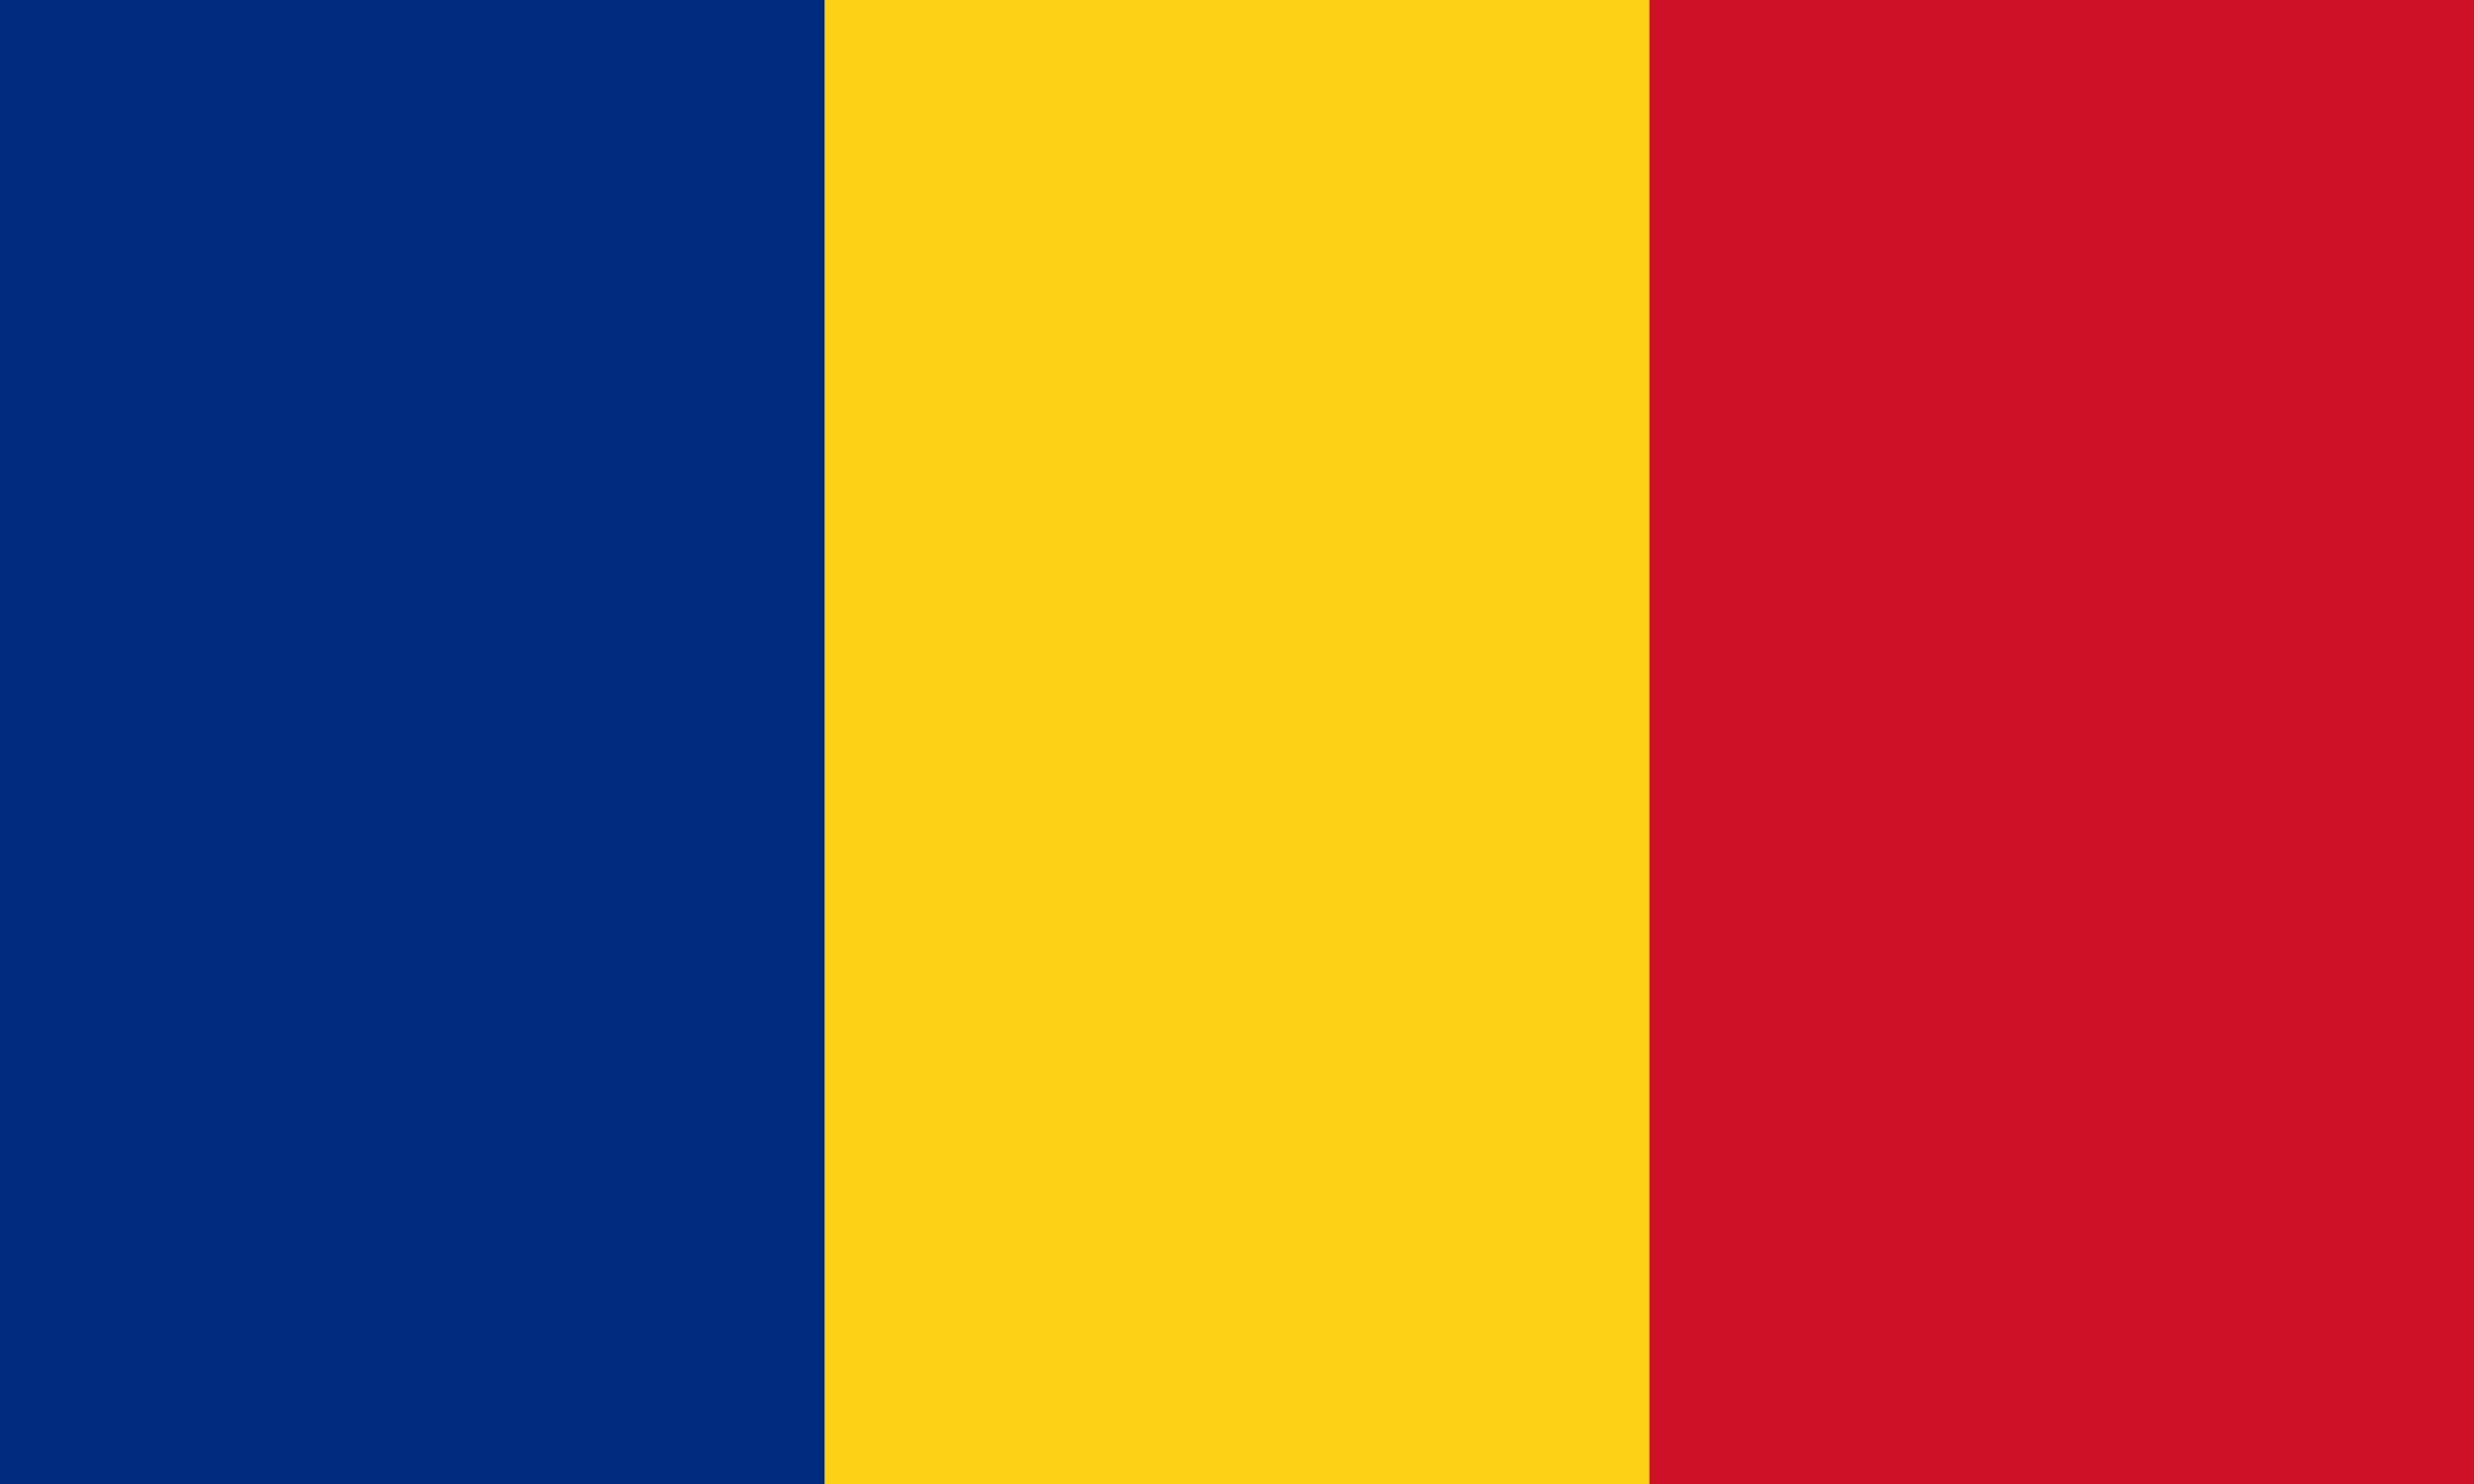
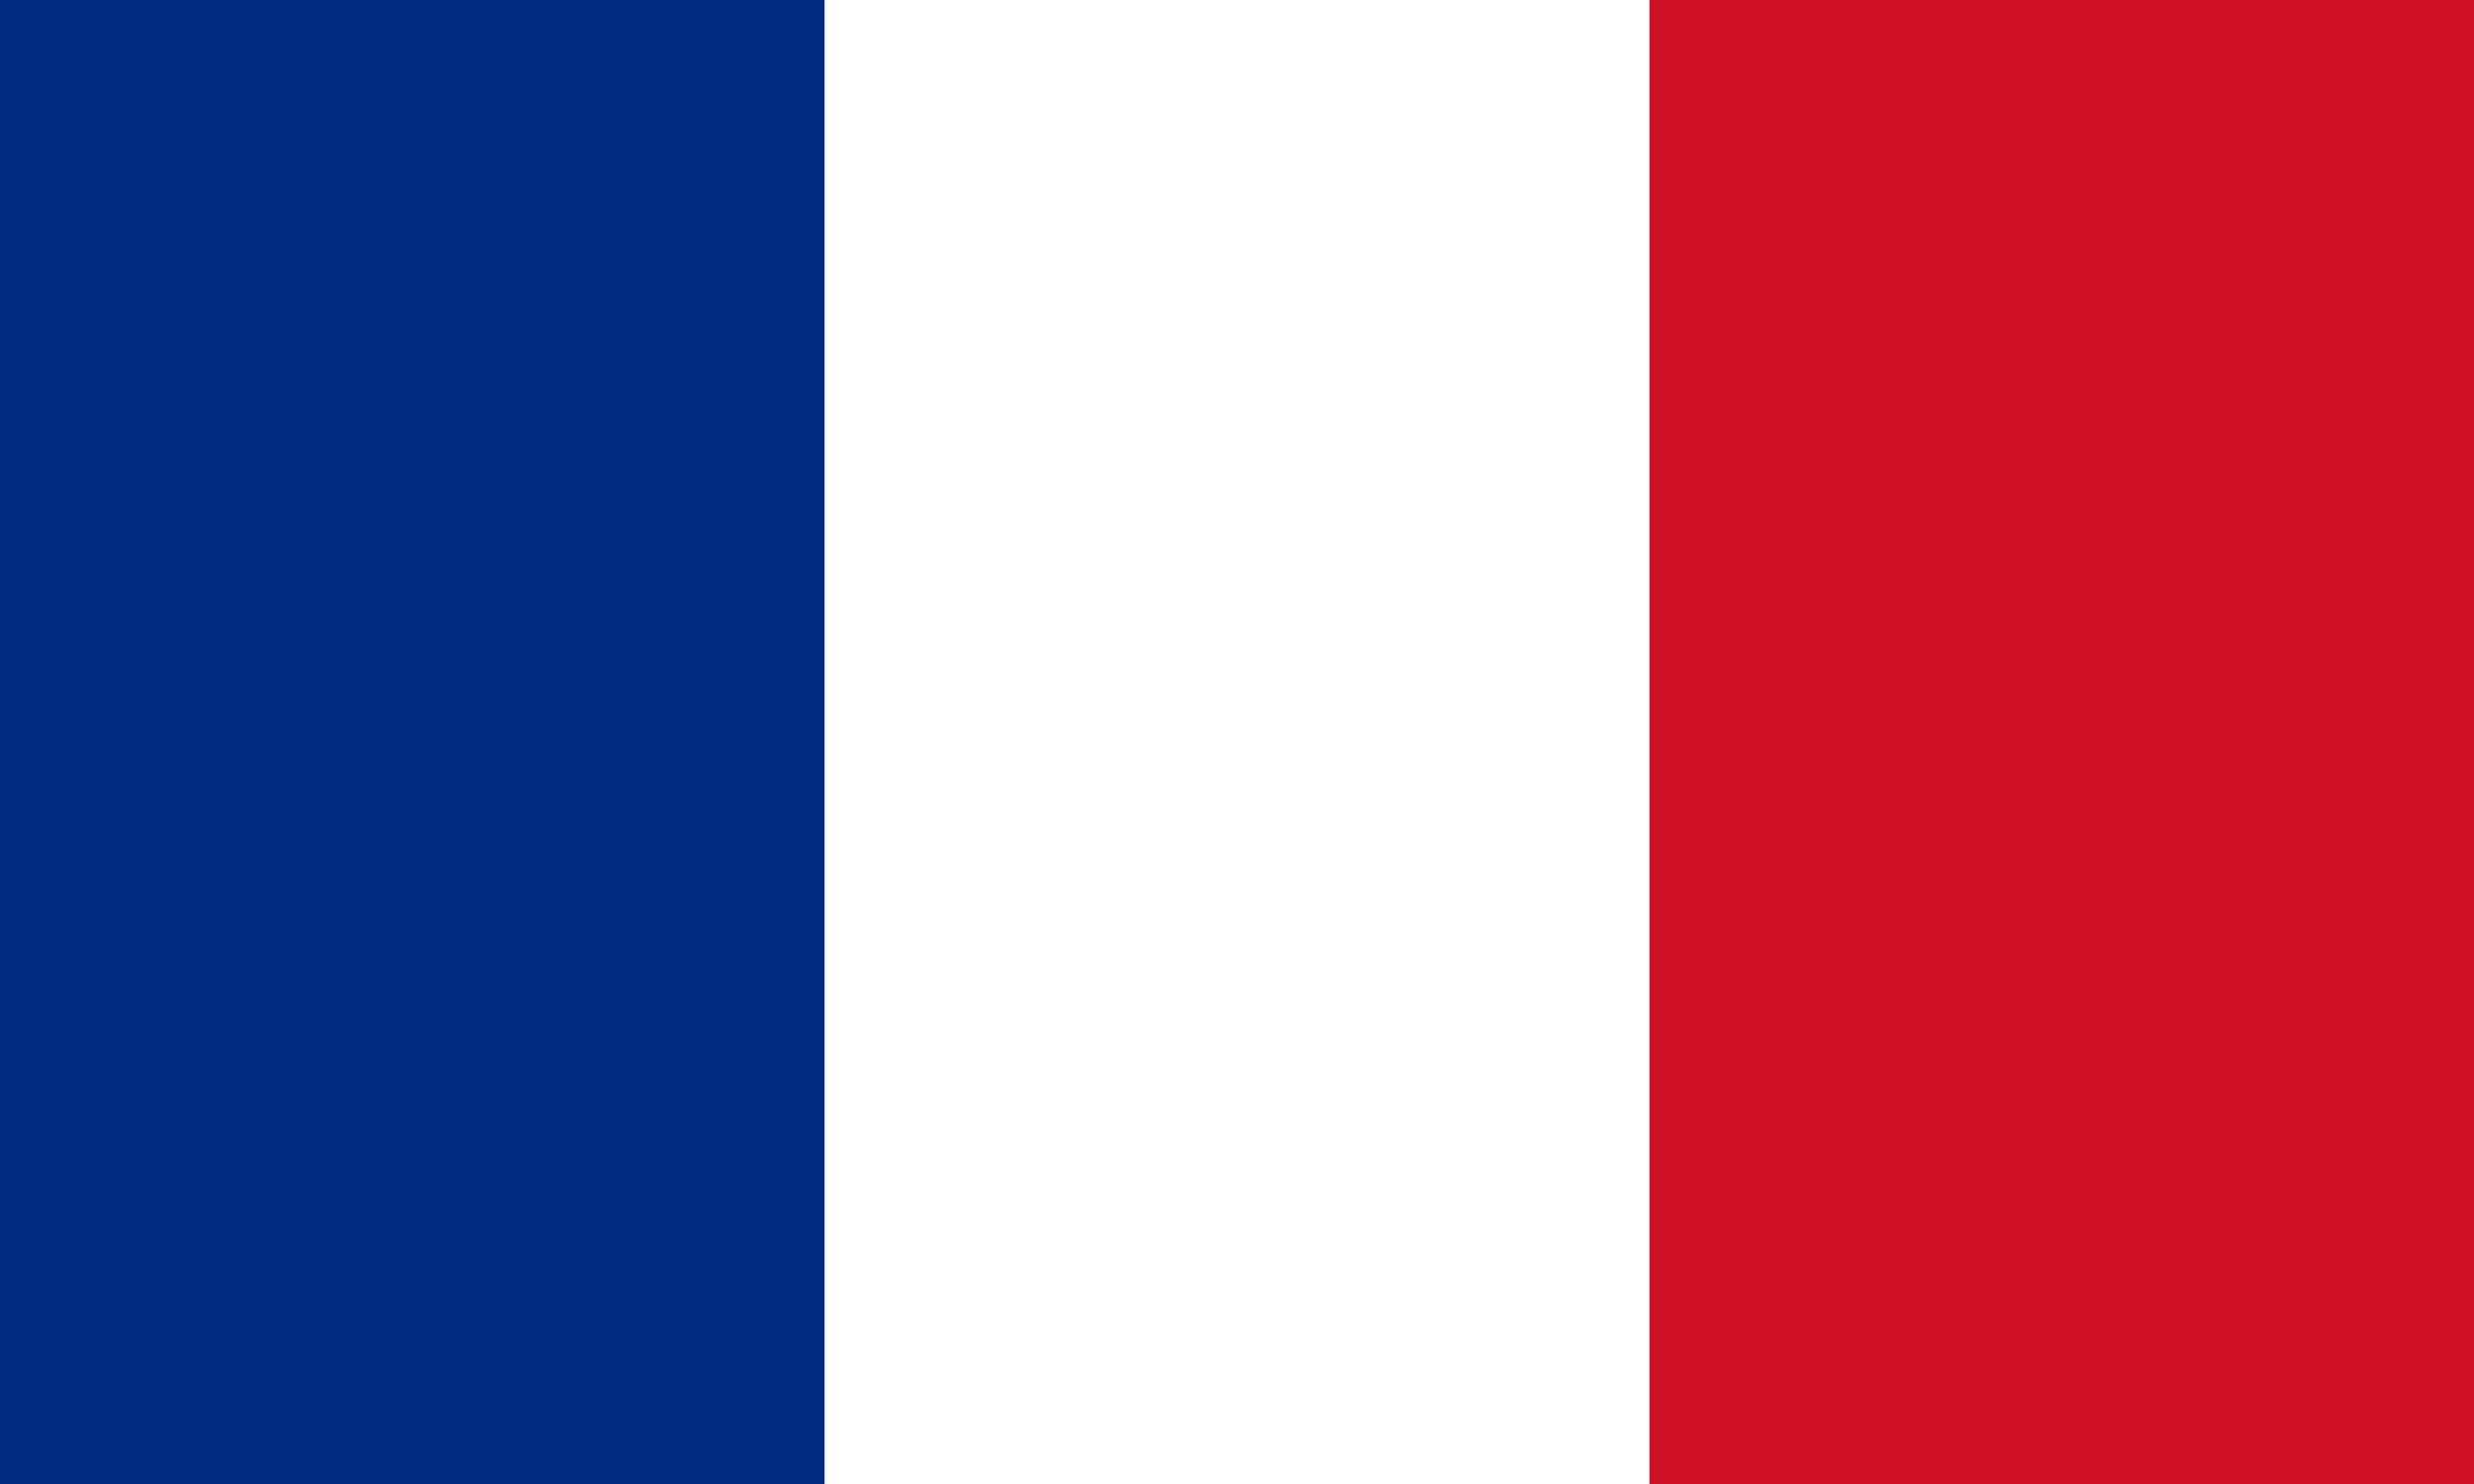
<svg xmlns="http://www.w3.org/2000/svg" id="Layer_4" data-name="Layer 4" viewBox="0 0 100 60">
  <defs>
    <style>
      .cls-1 {
        fill: #002b7f;
      }

      .cls-2 {
        fill: #fcd116;
      }

      .cls-3 {
        fill: #ce1126;
      }
    </style>
  </defs>
  <g id="Romania-2">
-     <rect class="cls-2" y="0" width="99.99" height="60" />
    <rect class="cls-1" y="0" width="33.33" height="60" />
    <rect class="cls-3" x="66.67" y="0" width="33.33" height="60" />
  </g>
</svg>